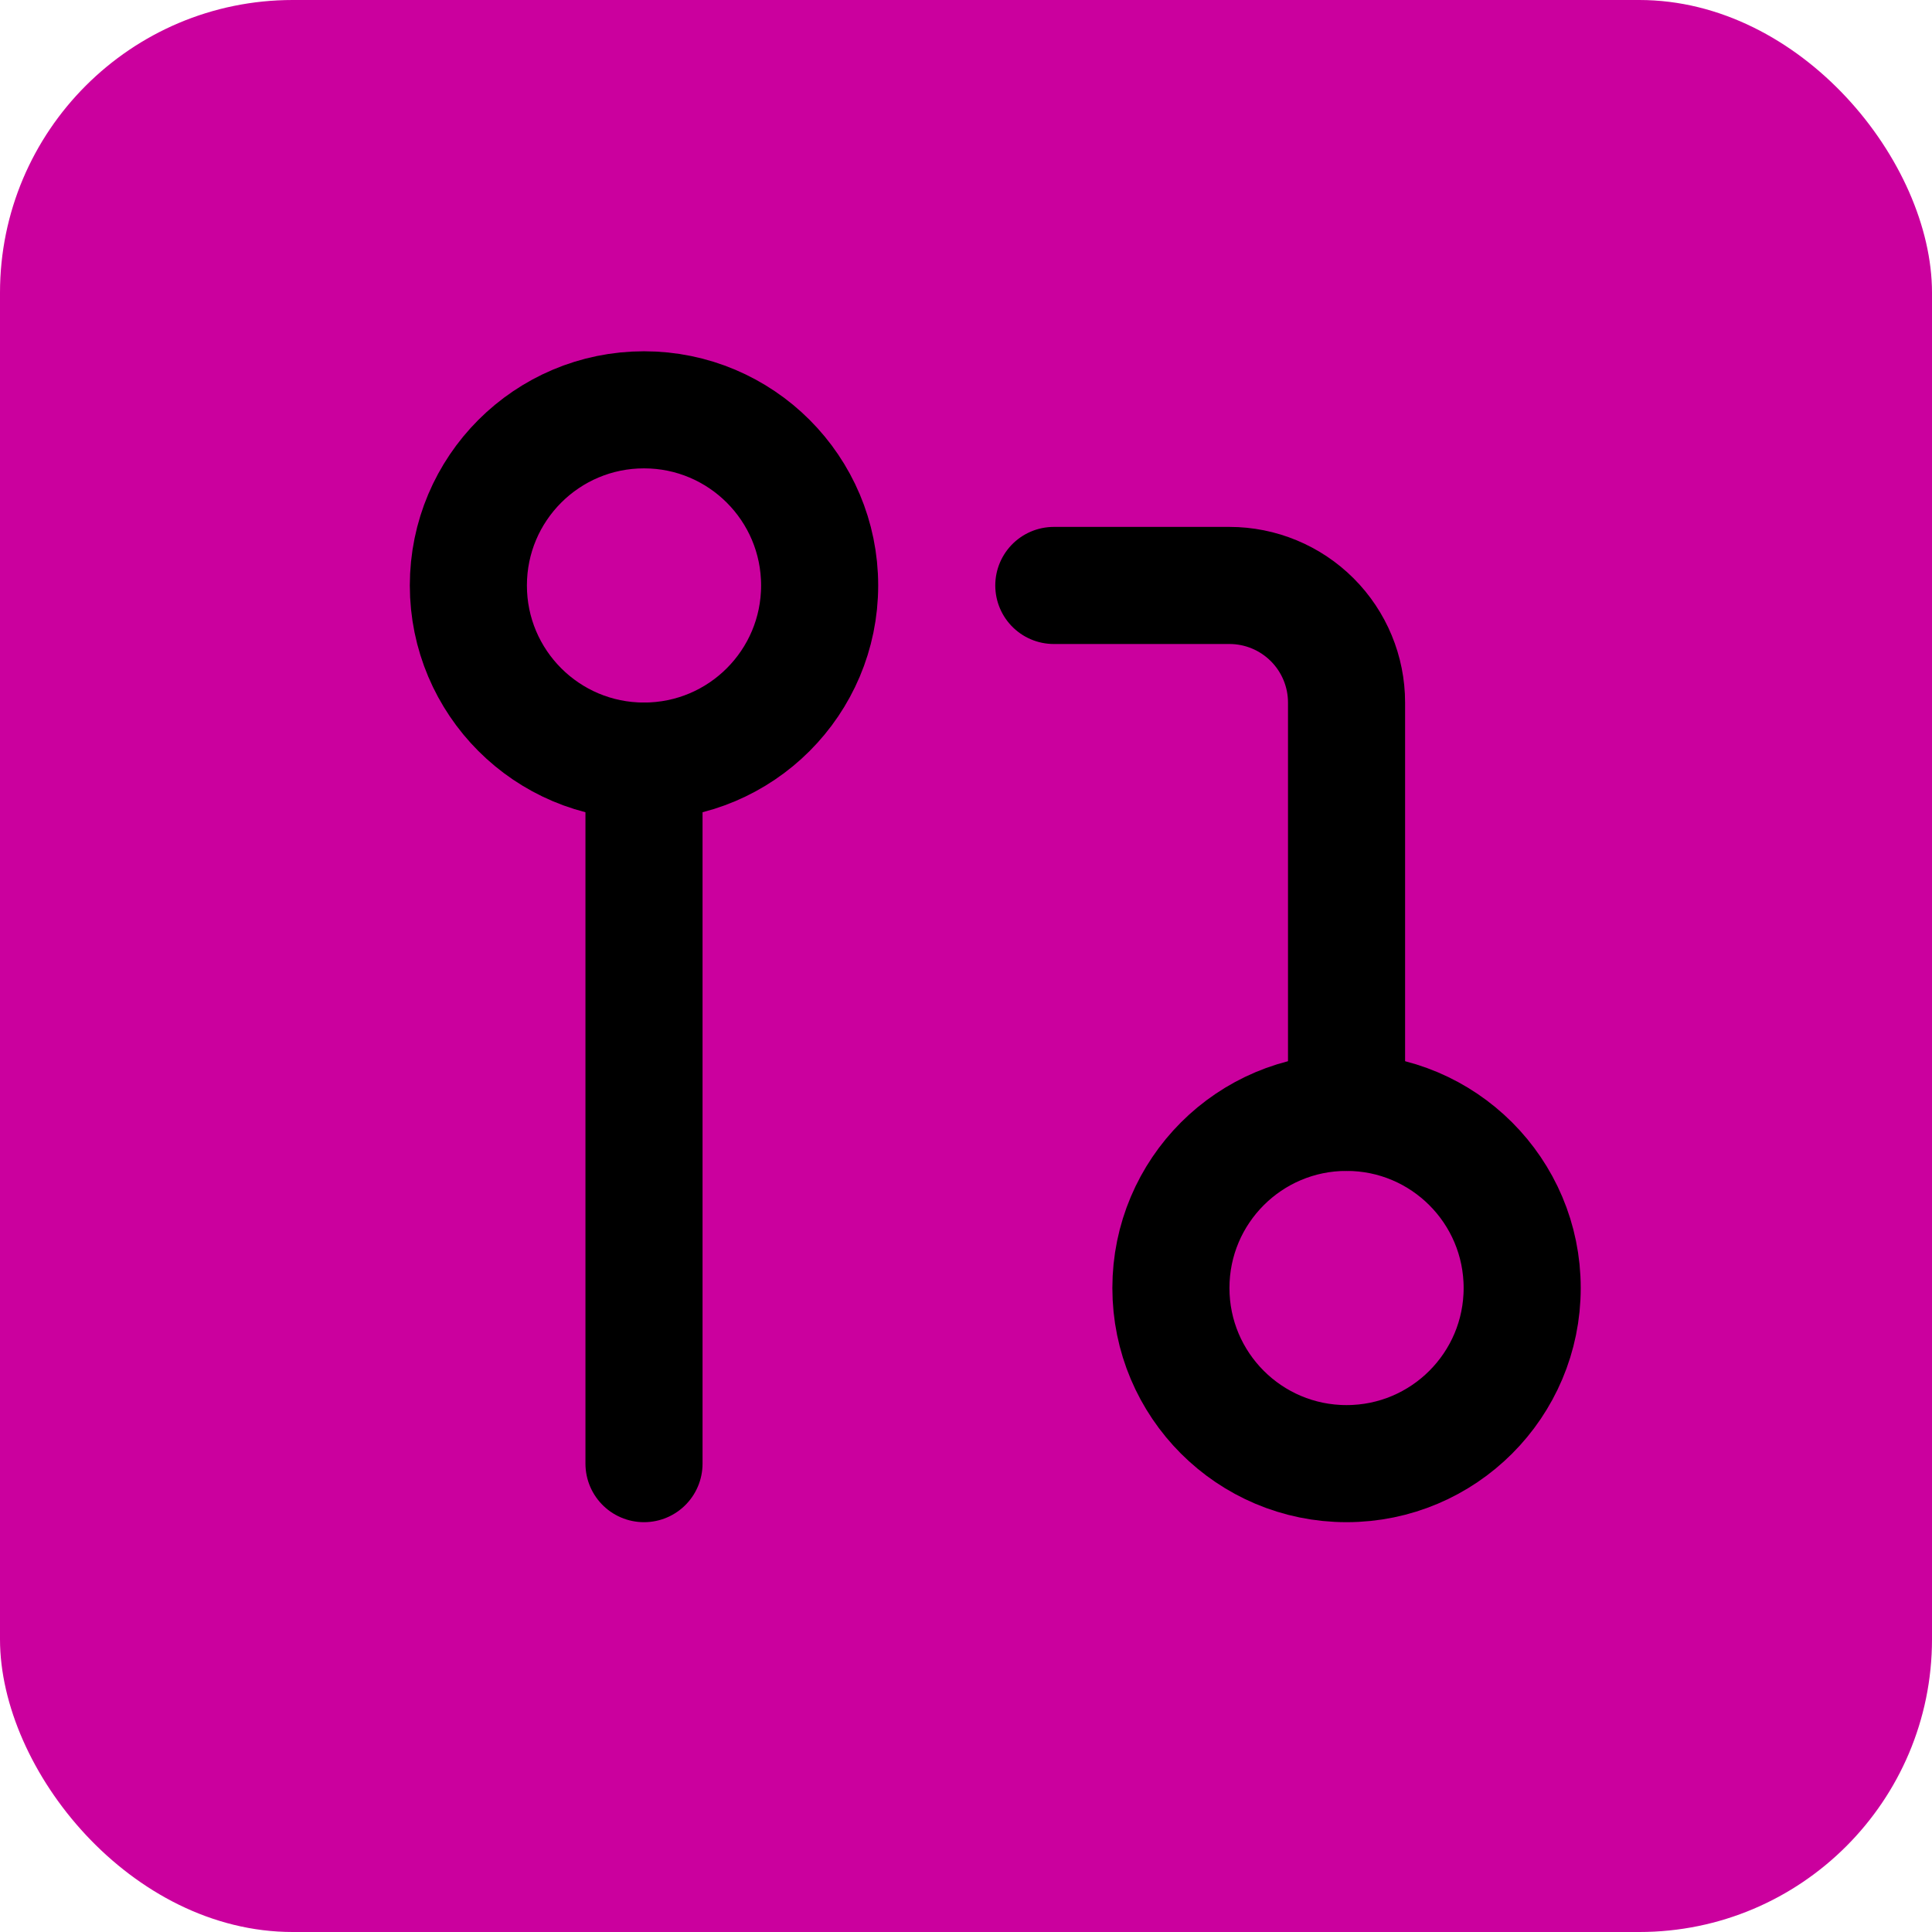
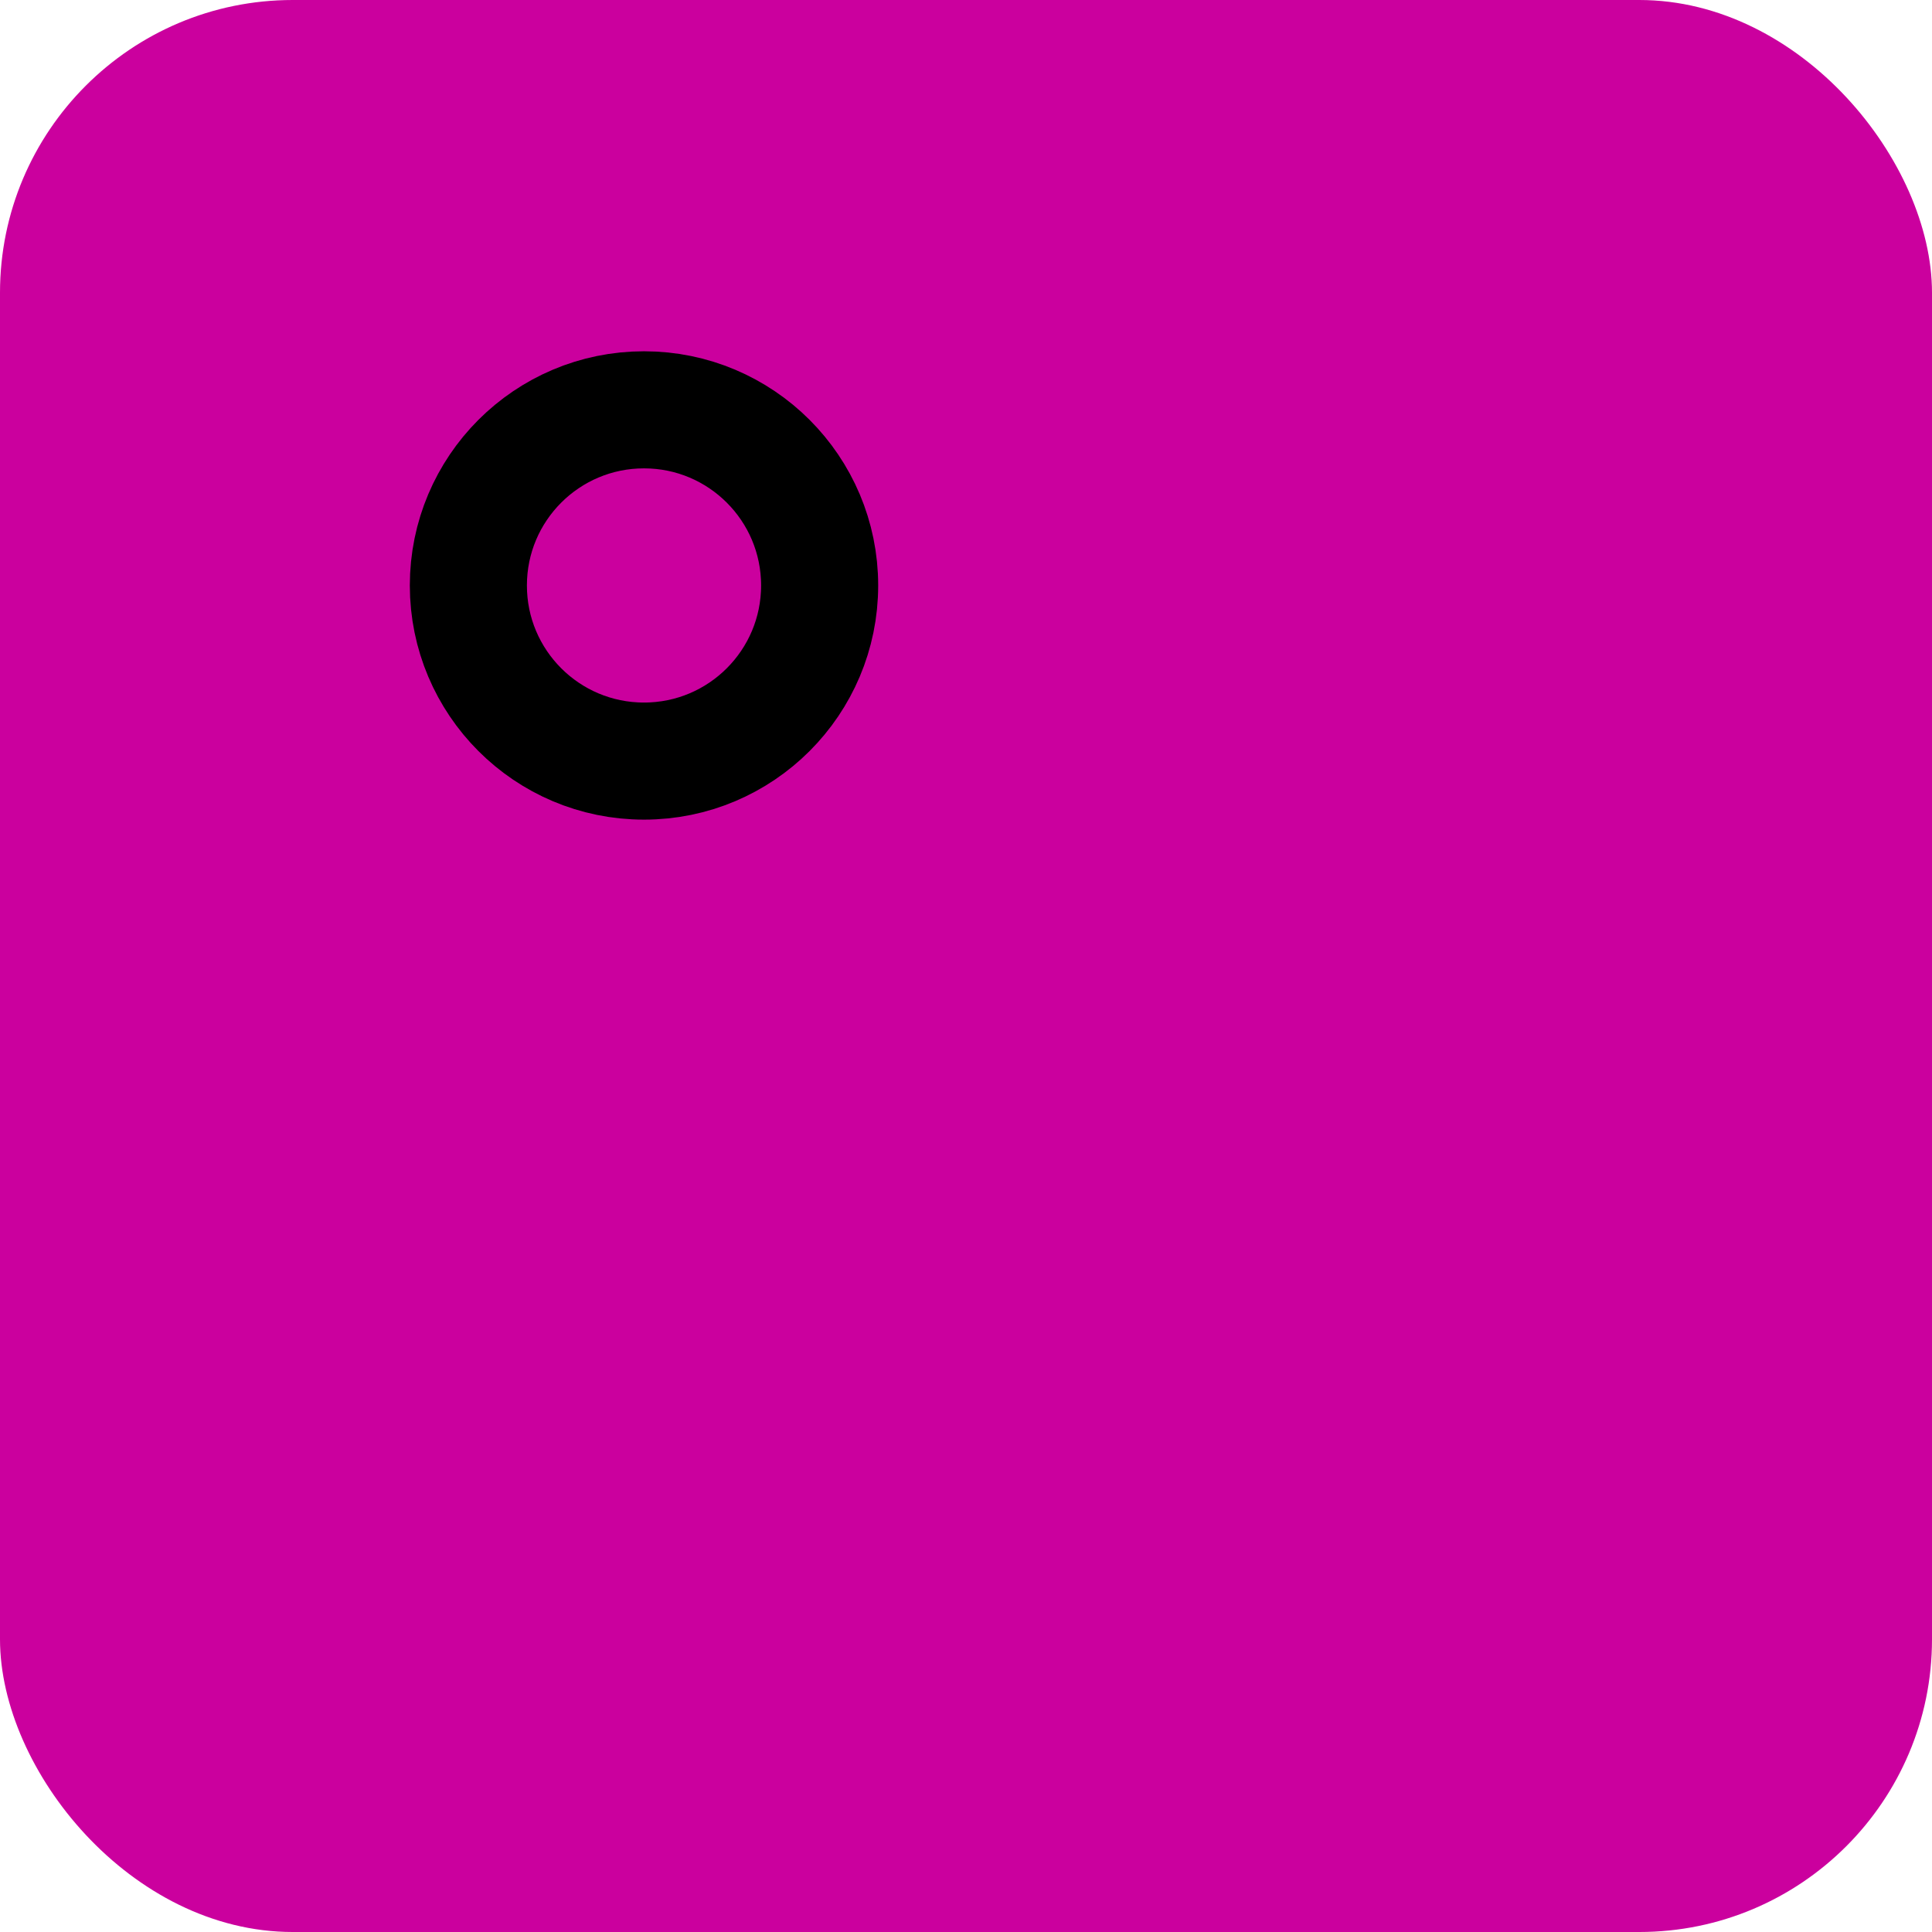
<svg xmlns="http://www.w3.org/2000/svg" width="33" height="33" viewBox="0 0 33 33" fill="none">
  <rect width="33" height="33" rx="5" fill="#CB009E" />
-   <path d="M23 25C24.657 25 26 23.657 26 22C26 20.343 24.657 19 23 19C21.343 19 20 20.343 20 22C20 23.657 21.343 25 23 25Z" stroke="black" stroke-width="2" stroke-linecap="round" stroke-linejoin="round" />
  <path d="M11 13C12.657 13 14 11.657 14 10C14 8.343 12.657 7 11 7C9.343 7 8 8.343 8 10C8 11.657 9.343 13 11 13Z" stroke="black" stroke-width="2" stroke-linecap="round" stroke-linejoin="round" />
-   <path d="M18 10H21C21.53 10 22.039 10.211 22.414 10.586C22.789 10.961 23 11.47 23 12V19M11 13V25" stroke="black" stroke-width="2" stroke-linecap="round" stroke-linejoin="round" />
</svg>